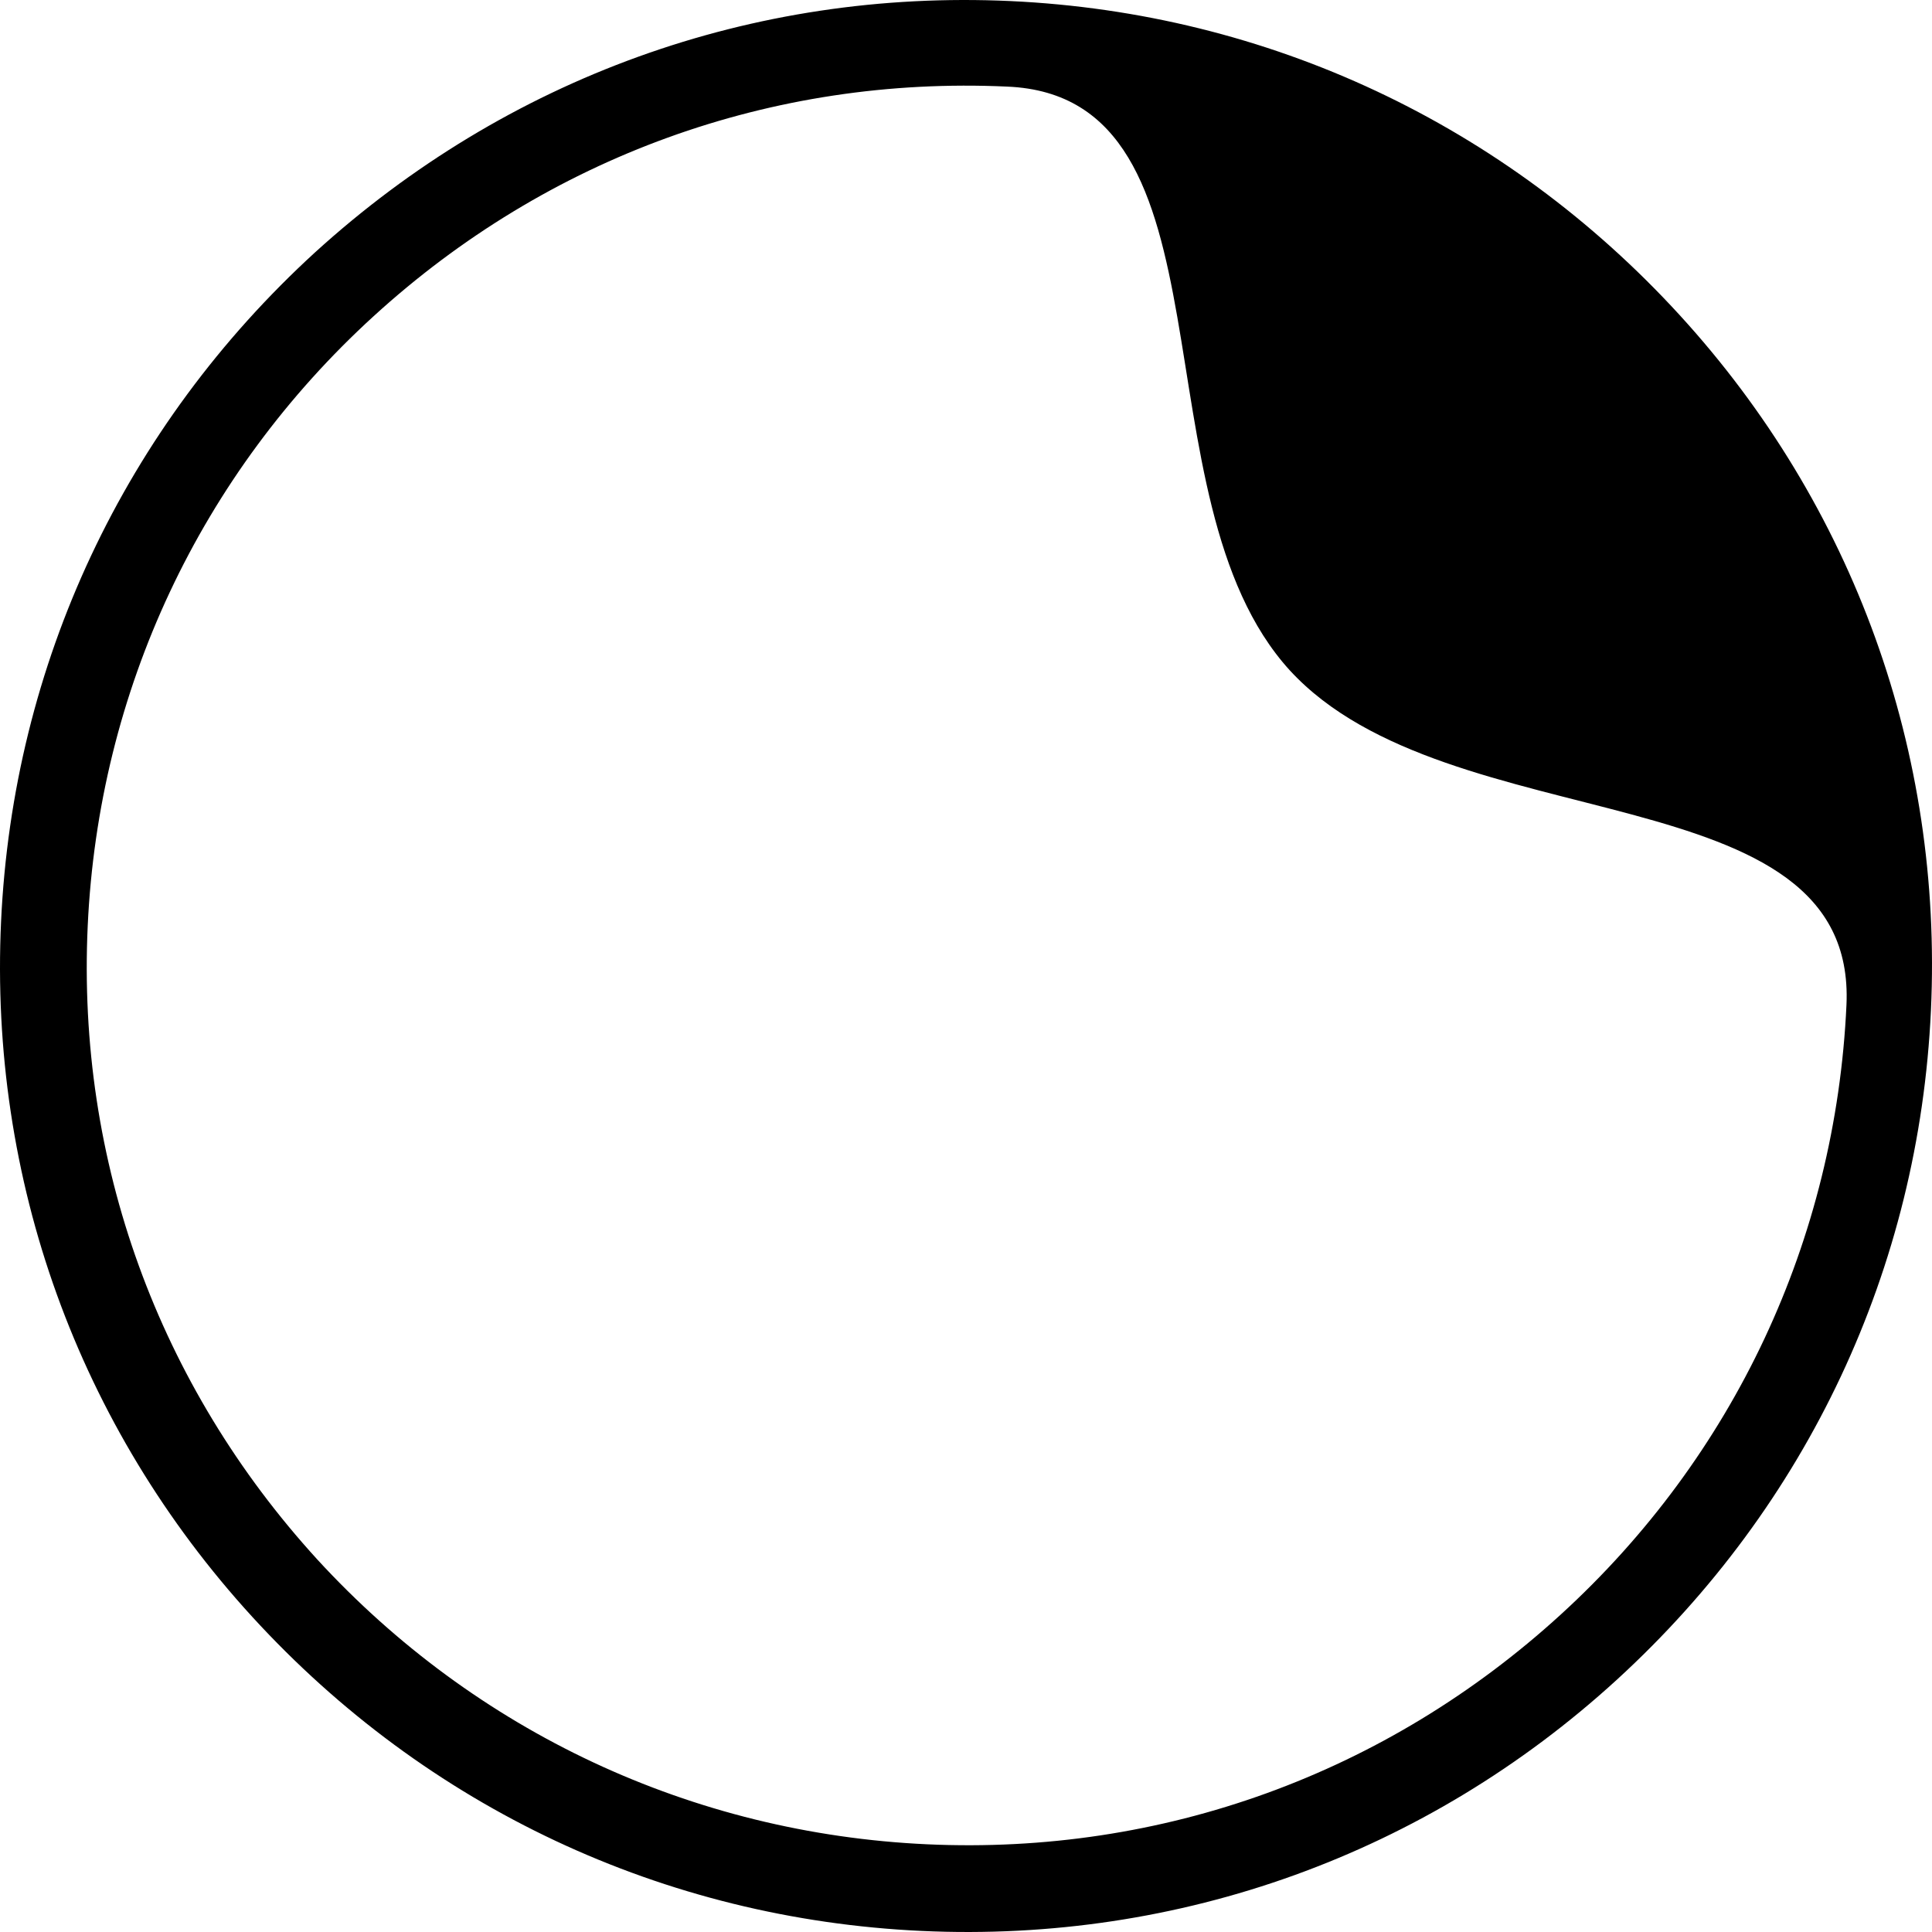
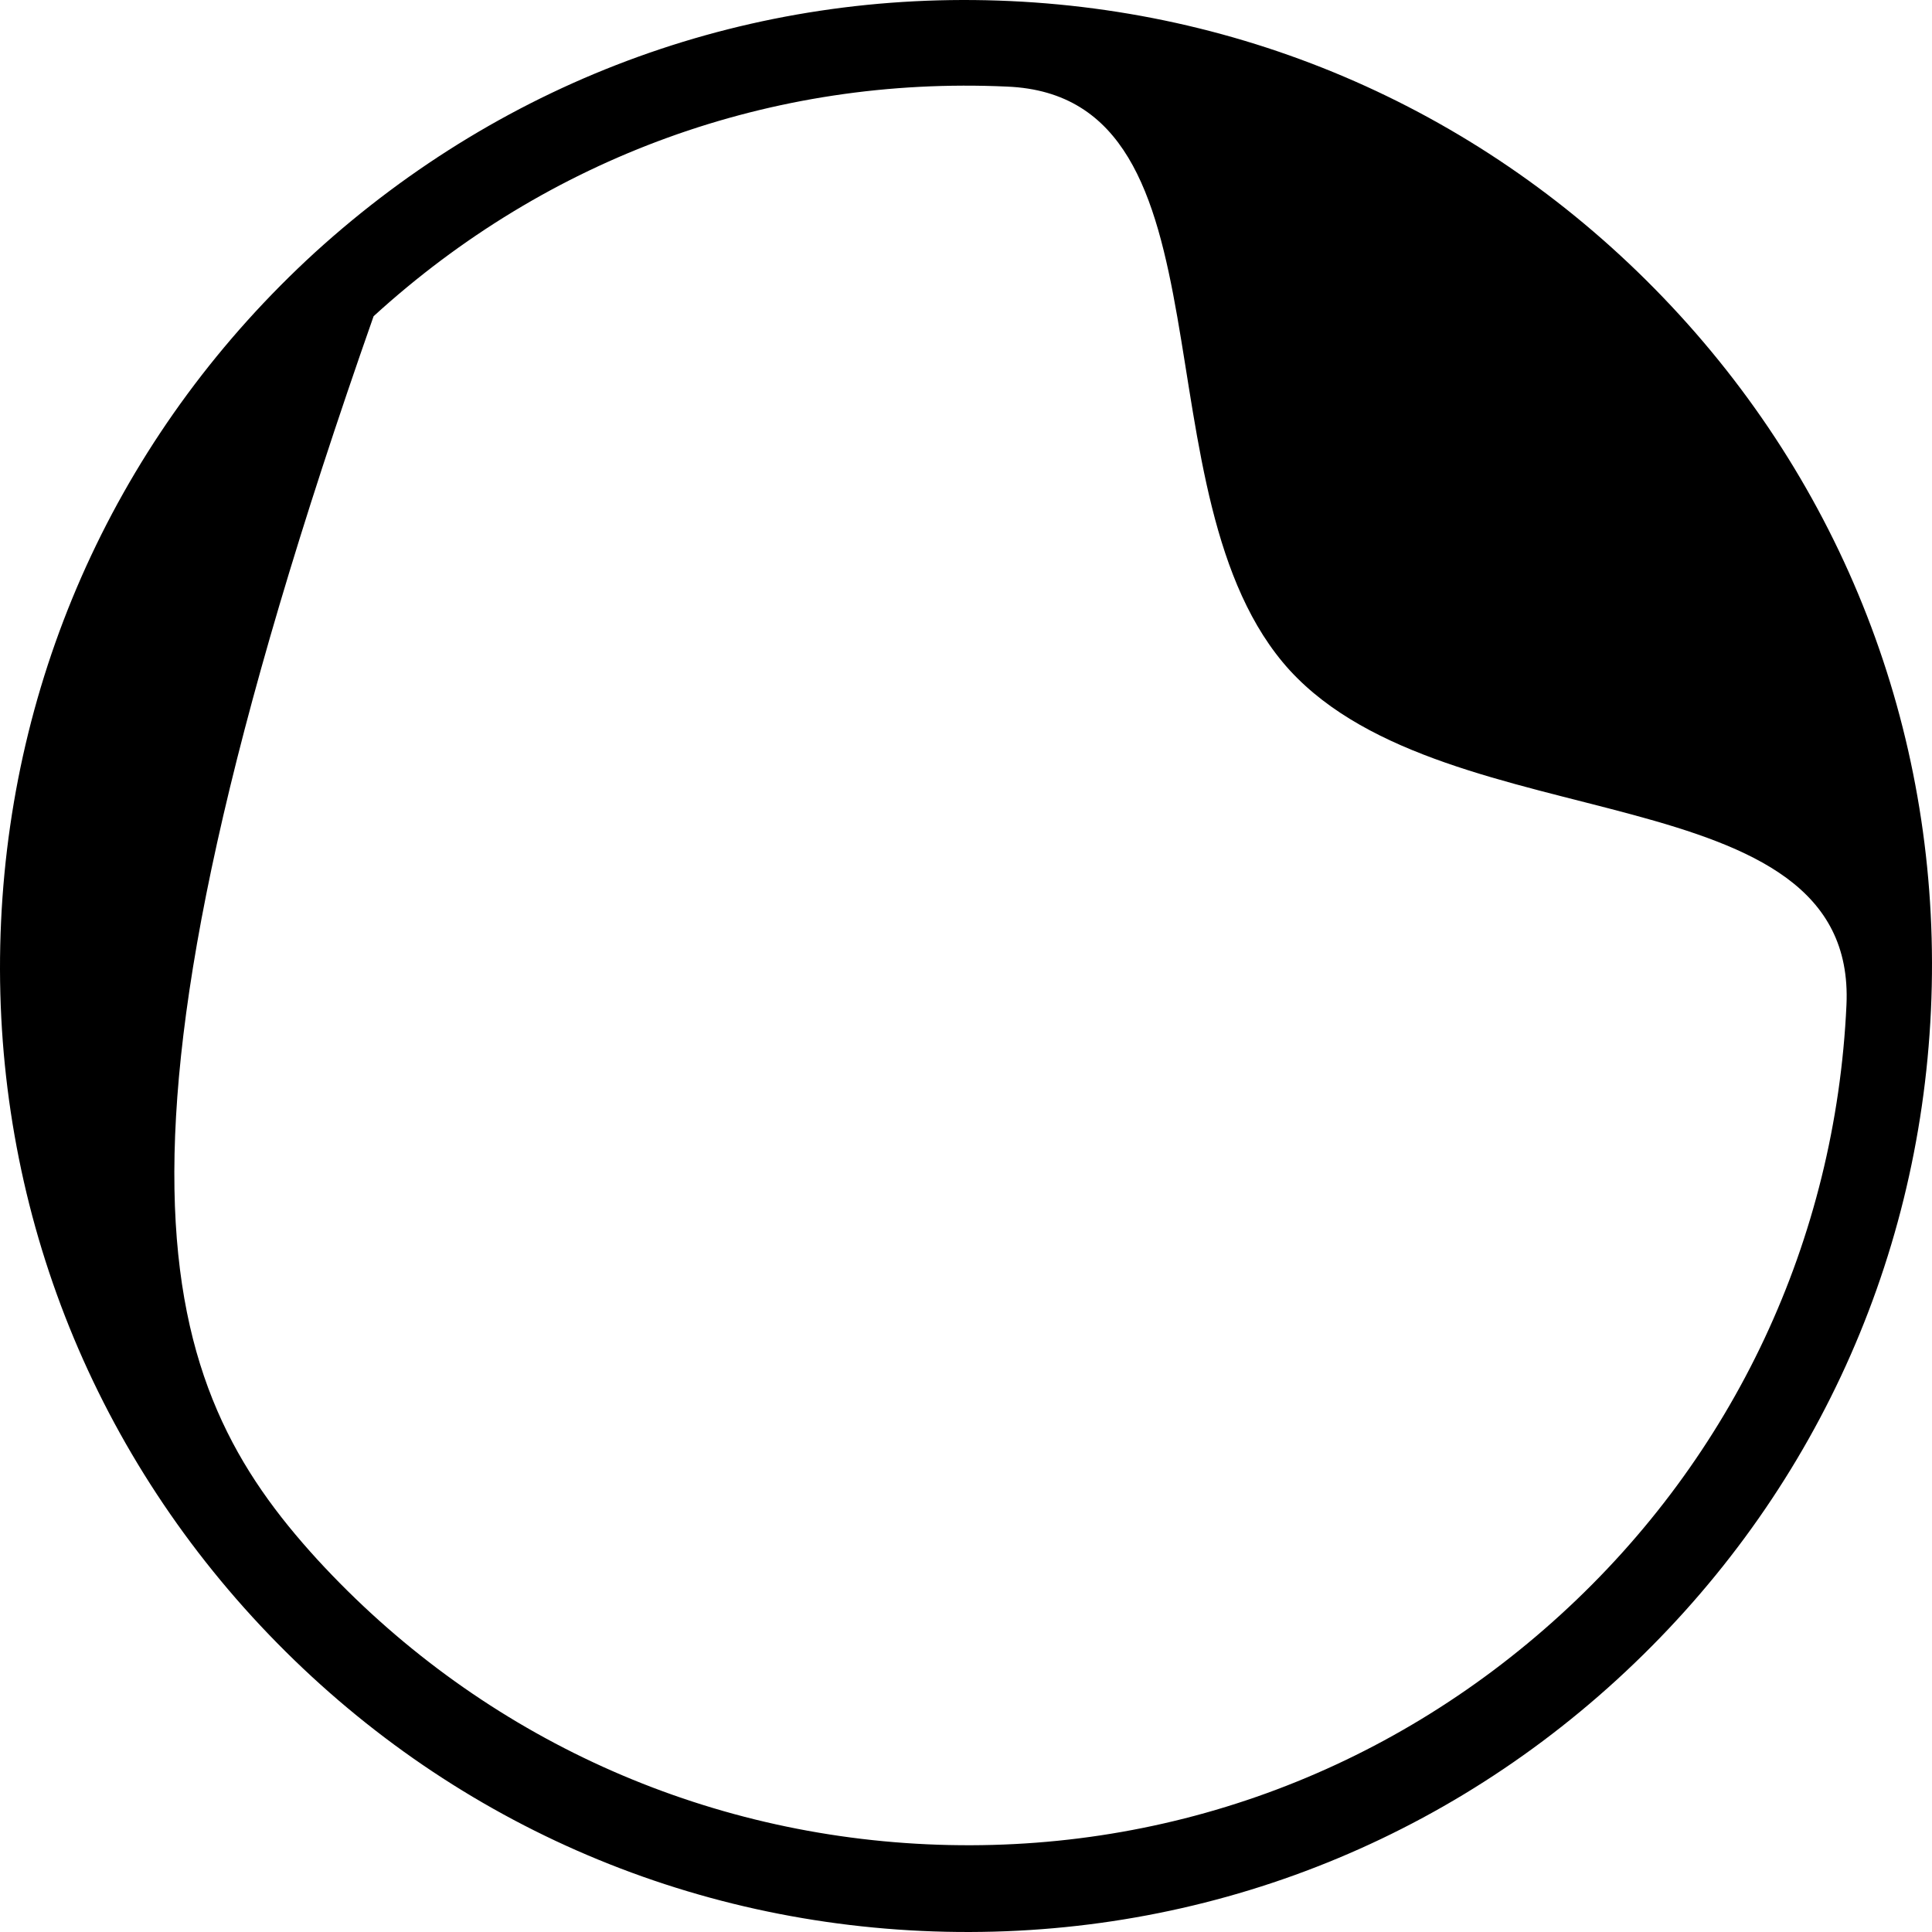
<svg xmlns="http://www.w3.org/2000/svg" width="40" height="40" viewBox="0 0 40 40" fill="none">
-   <path d="M19.193 38.184C24.058 38.408 28.7 36.727 32.31 33.431C35.897 30.157 38.005 25.673 38.229 20.807C38.453 15.942 30 17.466 26.704 13.879C23.431 10.291 25.718 1.995 20.852 1.793C15.986 1.569 11.345 3.251 7.735 6.547C4.148 9.82 2.04 14.305 1.816 19.17C1.591 24.036 3.273 28.677 6.569 32.287C9.843 35.852 14.327 37.96 19.193 38.184ZM20.919 0.022C26.256 0.269 31.166 2.578 34.776 6.524C38.386 10.471 40.225 15.583 39.978 20.919C39.731 26.256 37.422 31.166 33.476 34.776C29.529 38.386 24.417 40.225 19.081 39.978C13.744 39.731 8.834 37.422 5.224 33.476C1.614 29.529 -0.225 24.417 0.022 19.081C0.269 13.744 2.578 8.834 6.524 5.224C10.493 1.614 15.583 -0.225 20.919 0.022Z" fill="black" />
+   <path d="M19.193 38.184C24.058 38.408 28.7 36.727 32.31 33.431C35.897 30.157 38.005 25.673 38.229 20.807C38.453 15.942 30 17.466 26.704 13.879C23.431 10.291 25.718 1.995 20.852 1.793C15.986 1.569 11.345 3.251 7.735 6.547C1.591 24.036 3.273 28.677 6.569 32.287C9.843 35.852 14.327 37.96 19.193 38.184ZM20.919 0.022C26.256 0.269 31.166 2.578 34.776 6.524C38.386 10.471 40.225 15.583 39.978 20.919C39.731 26.256 37.422 31.166 33.476 34.776C29.529 38.386 24.417 40.225 19.081 39.978C13.744 39.731 8.834 37.422 5.224 33.476C1.614 29.529 -0.225 24.417 0.022 19.081C0.269 13.744 2.578 8.834 6.524 5.224C10.493 1.614 15.583 -0.225 20.919 0.022Z" fill="black" />
</svg>